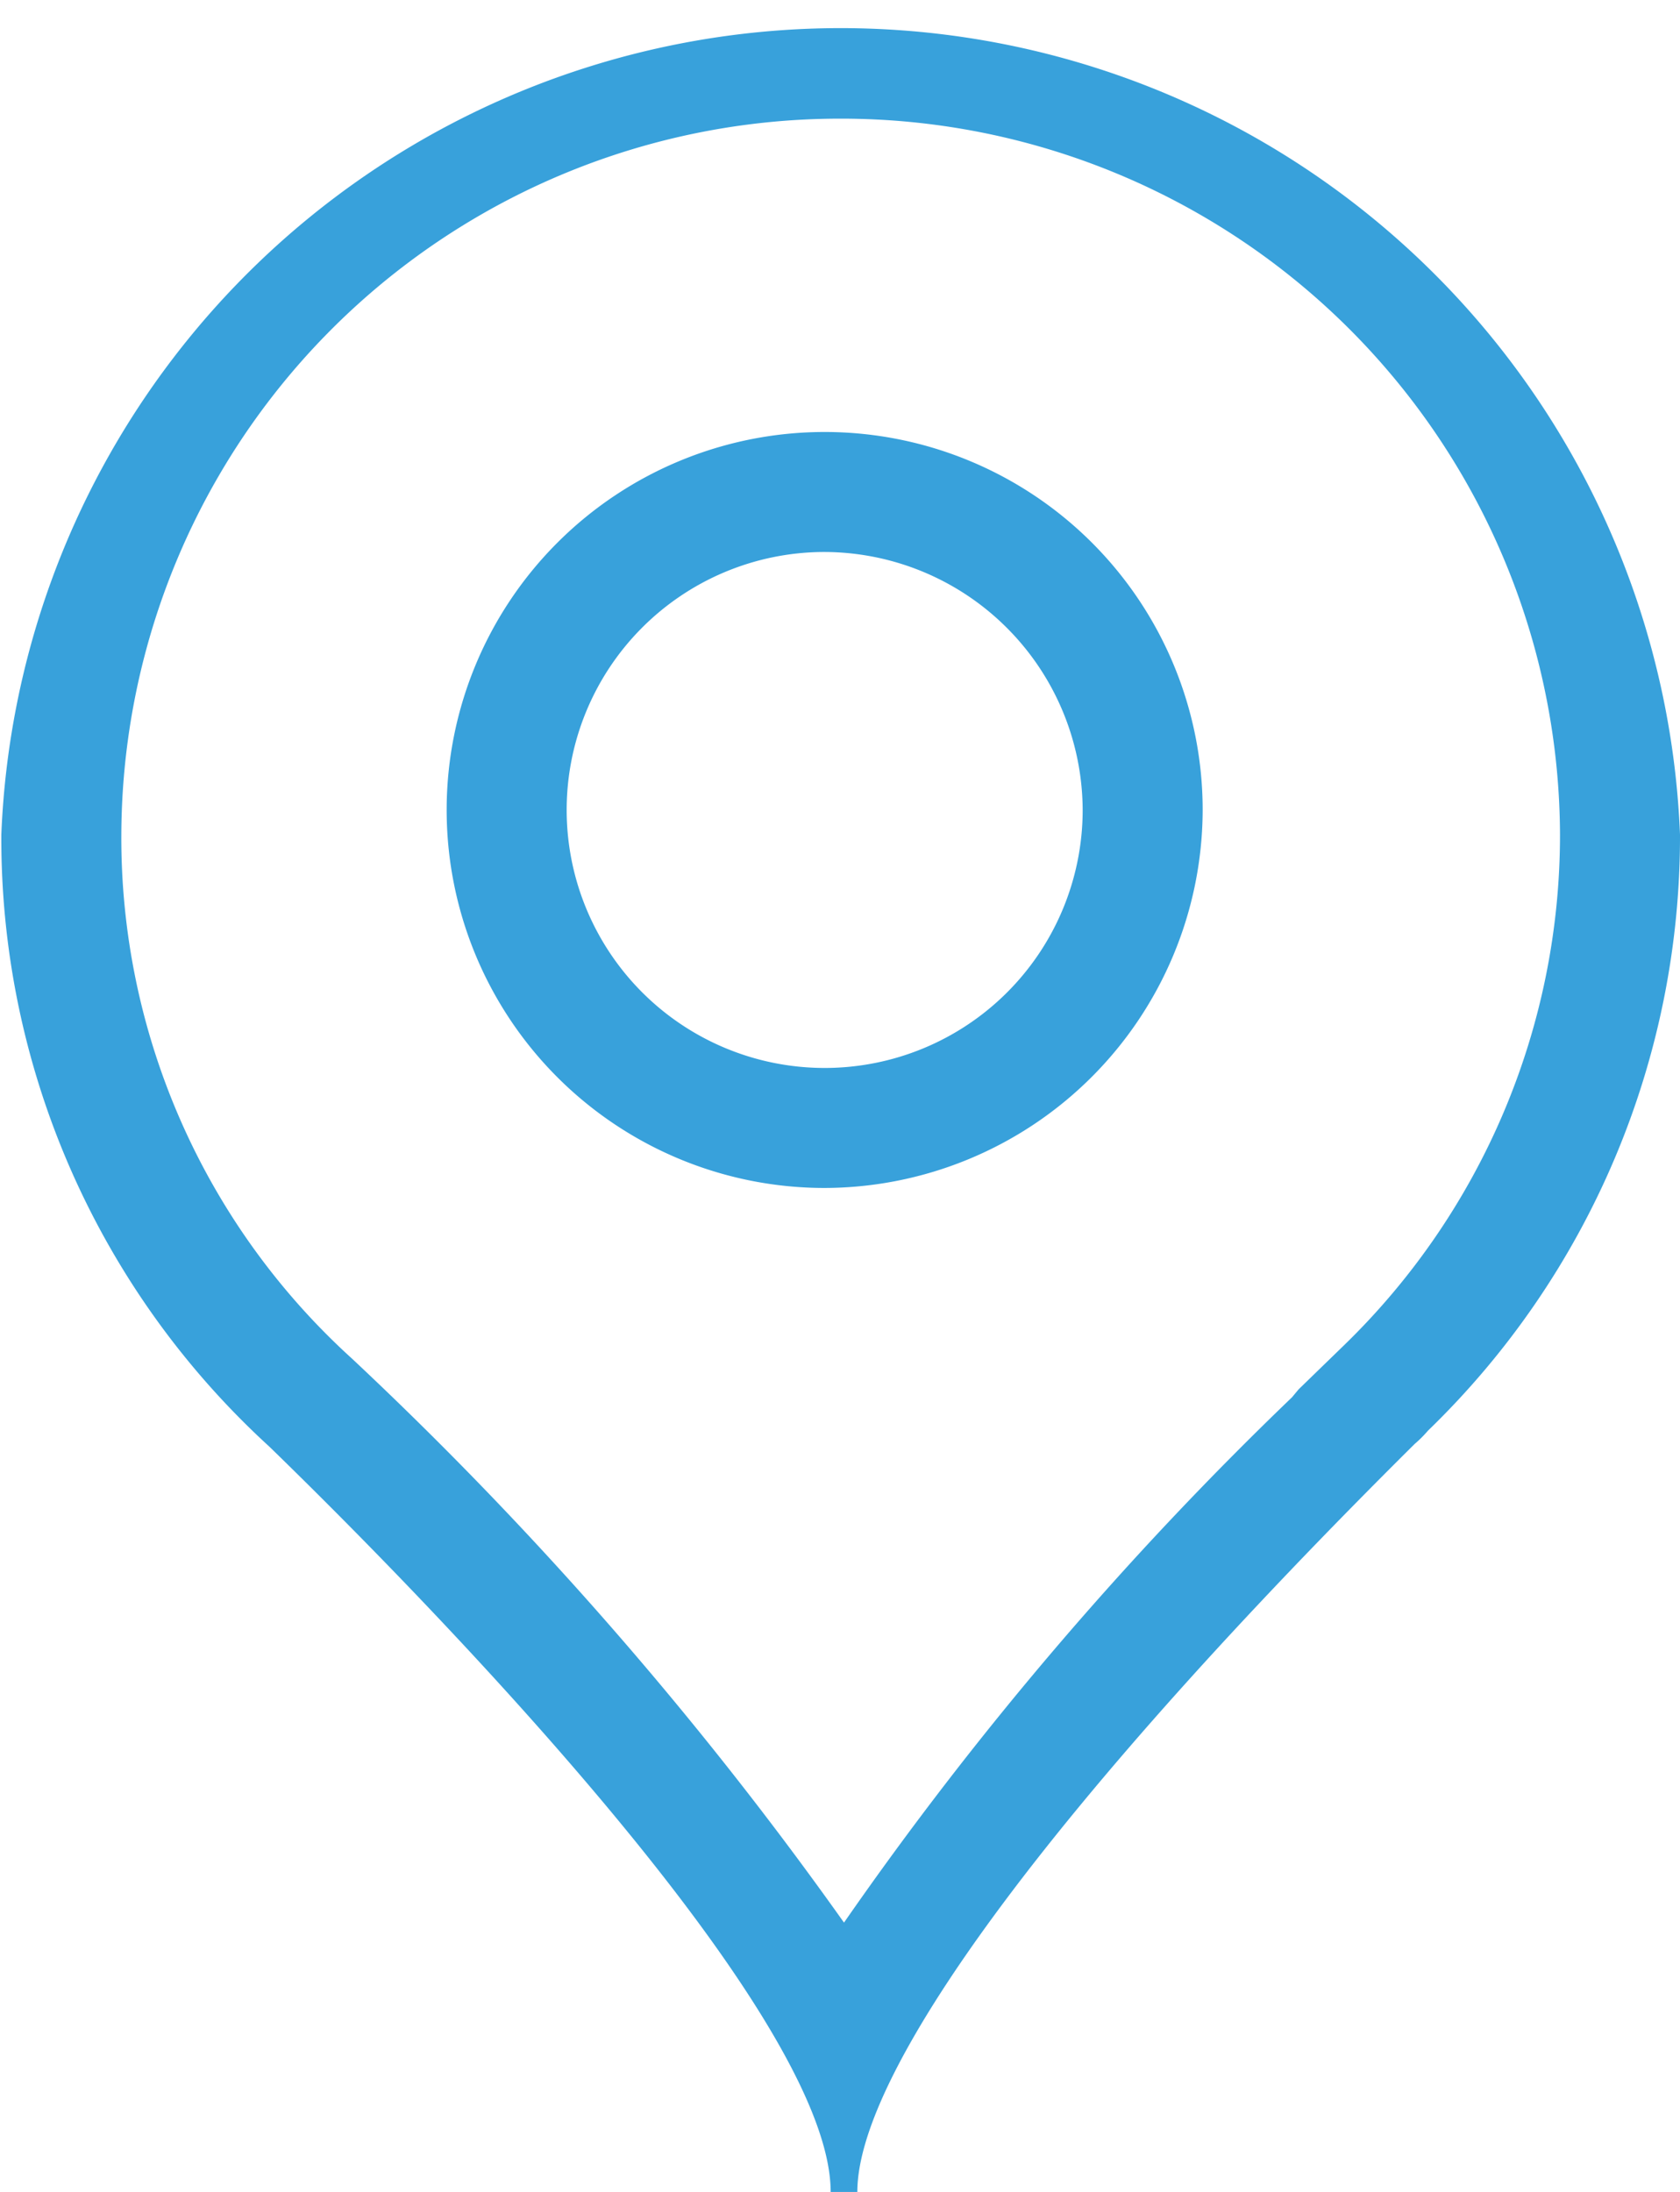
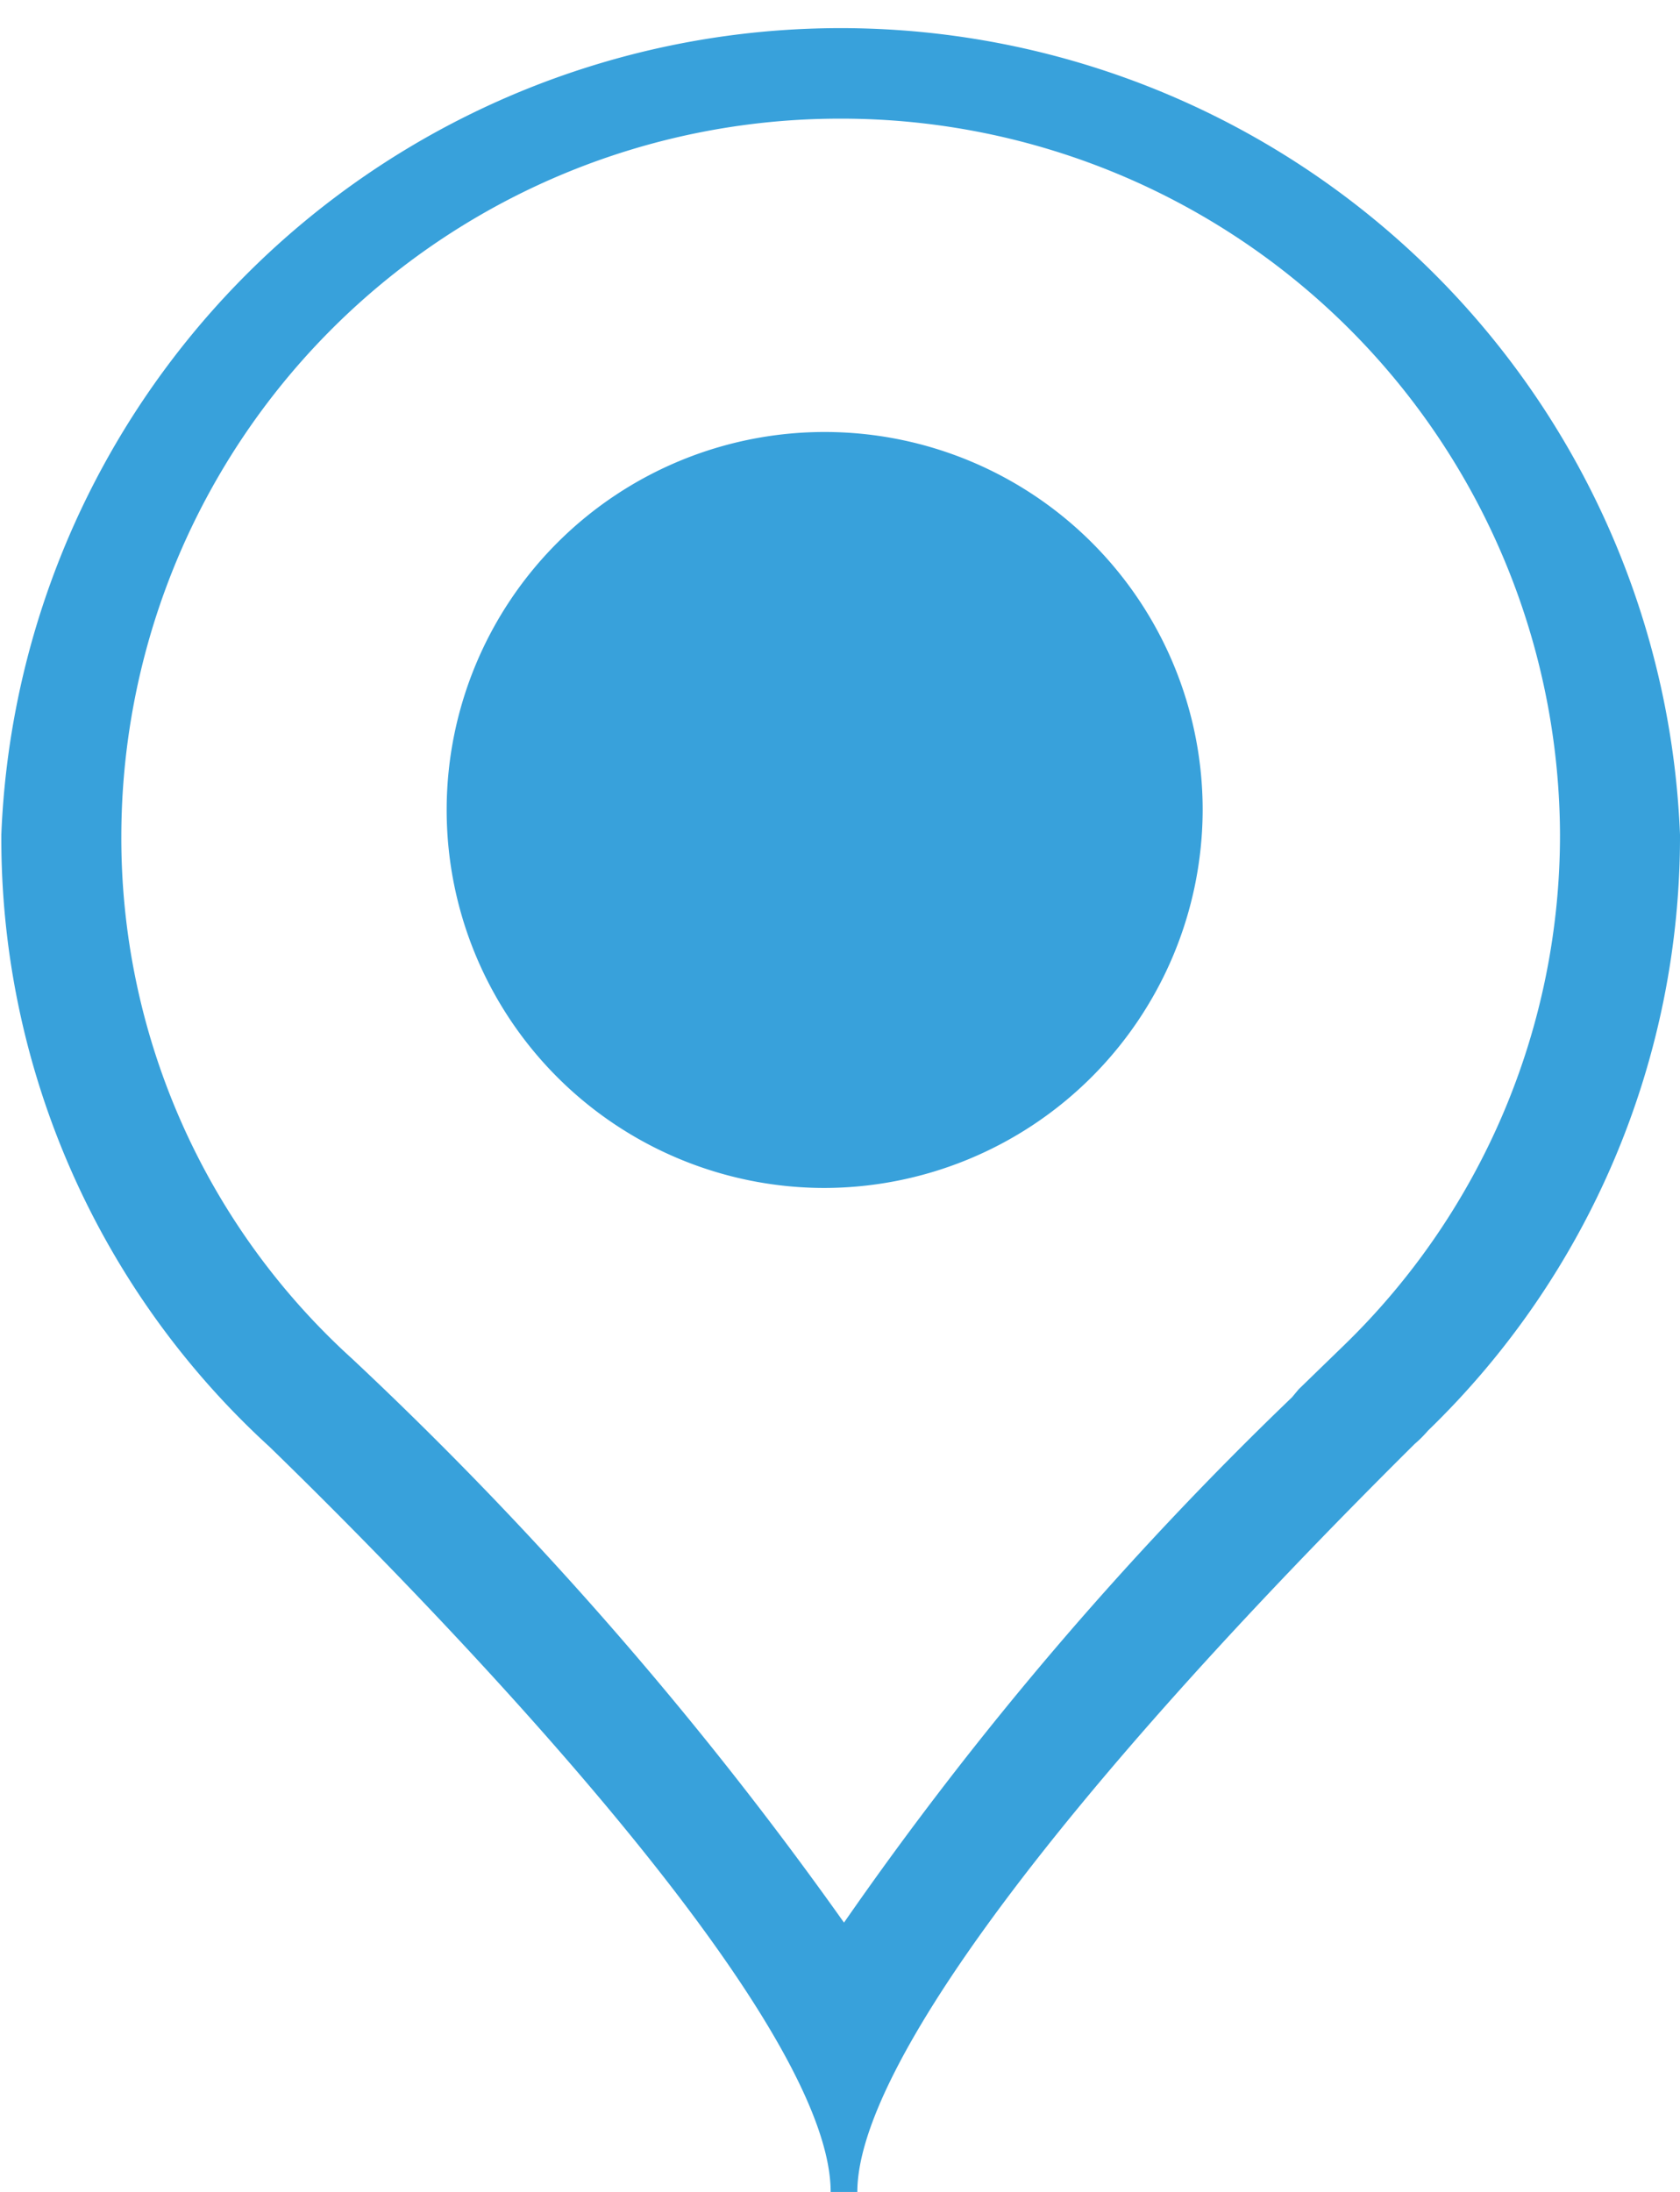
<svg xmlns="http://www.w3.org/2000/svg" width="12.6" height="16.44" viewBox="0 0 12.6 16.44">
  <defs>
    <style>
      .cls-1 {
        fill: #38a1db;
        fill-rule: evenodd;
      }
    </style>
  </defs>
-   <path id="_icn_icn_map.svg" data-name="_icn/icn_map.svg" class="cls-1" d="M1758.82,1065.72c0-1.45-3.51-4.91-4.21-5.59a6.178,6.178,0,0,1-2.01-4.59,6.3,6.3,0,0,1,12.59,0,6.2,6.2,0,0,1-1.89,4.47h0a0.911,0.911,0,0,1-.1.1c-2.66,2.64-4.18,4.68-4.18,5.61h-0.2Zm0.07-15.55a5.388,5.388,0,0,0-5.39,5.37,5.272,5.272,0,0,0,1.73,3.93,27.989,27.989,0,0,1,3.69,4.23,26.049,26.049,0,0,1,3.36-3.94l0.05-.06,0.34-.33a5.333,5.333,0,0,0,1.62-3.83A5.39,5.39,0,0,0,1758.89,1050.17Zm-0.13,8.02a2.835,2.835,0,1,1,2.85-2.83A2.842,2.842,0,0,1,1758.76,1058.19Zm0-4.77a1.935,1.935,0,1,0,1.95,1.94A1.942,1.942,0,0,0,1758.76,1053.42Z" transform="translate(-1752.59 -1049.28)" />
+   <path id="_icn_icn_map.svg" data-name="_icn/icn_map.svg" class="cls-1" d="M1758.82,1065.72c0-1.45-3.51-4.91-4.21-5.59a6.178,6.178,0,0,1-2.01-4.59,6.3,6.3,0,0,1,12.59,0,6.2,6.2,0,0,1-1.89,4.47h0a0.911,0.911,0,0,1-.1.1c-2.66,2.64-4.18,4.68-4.18,5.61h-0.2Zm0.07-15.55a5.388,5.388,0,0,0-5.39,5.37,5.272,5.272,0,0,0,1.73,3.93,27.989,27.989,0,0,1,3.69,4.23,26.049,26.049,0,0,1,3.36-3.94l0.05-.06,0.34-.33a5.333,5.333,0,0,0,1.62-3.83A5.39,5.39,0,0,0,1758.89,1050.17Zm-0.13,8.02a2.835,2.835,0,1,1,2.85-2.83A2.842,2.842,0,0,1,1758.76,1058.19Zm0-4.77A1.942,1.942,0,0,0,1758.76,1053.42Z" transform="translate(-1752.59 -1049.28)" />
</svg>